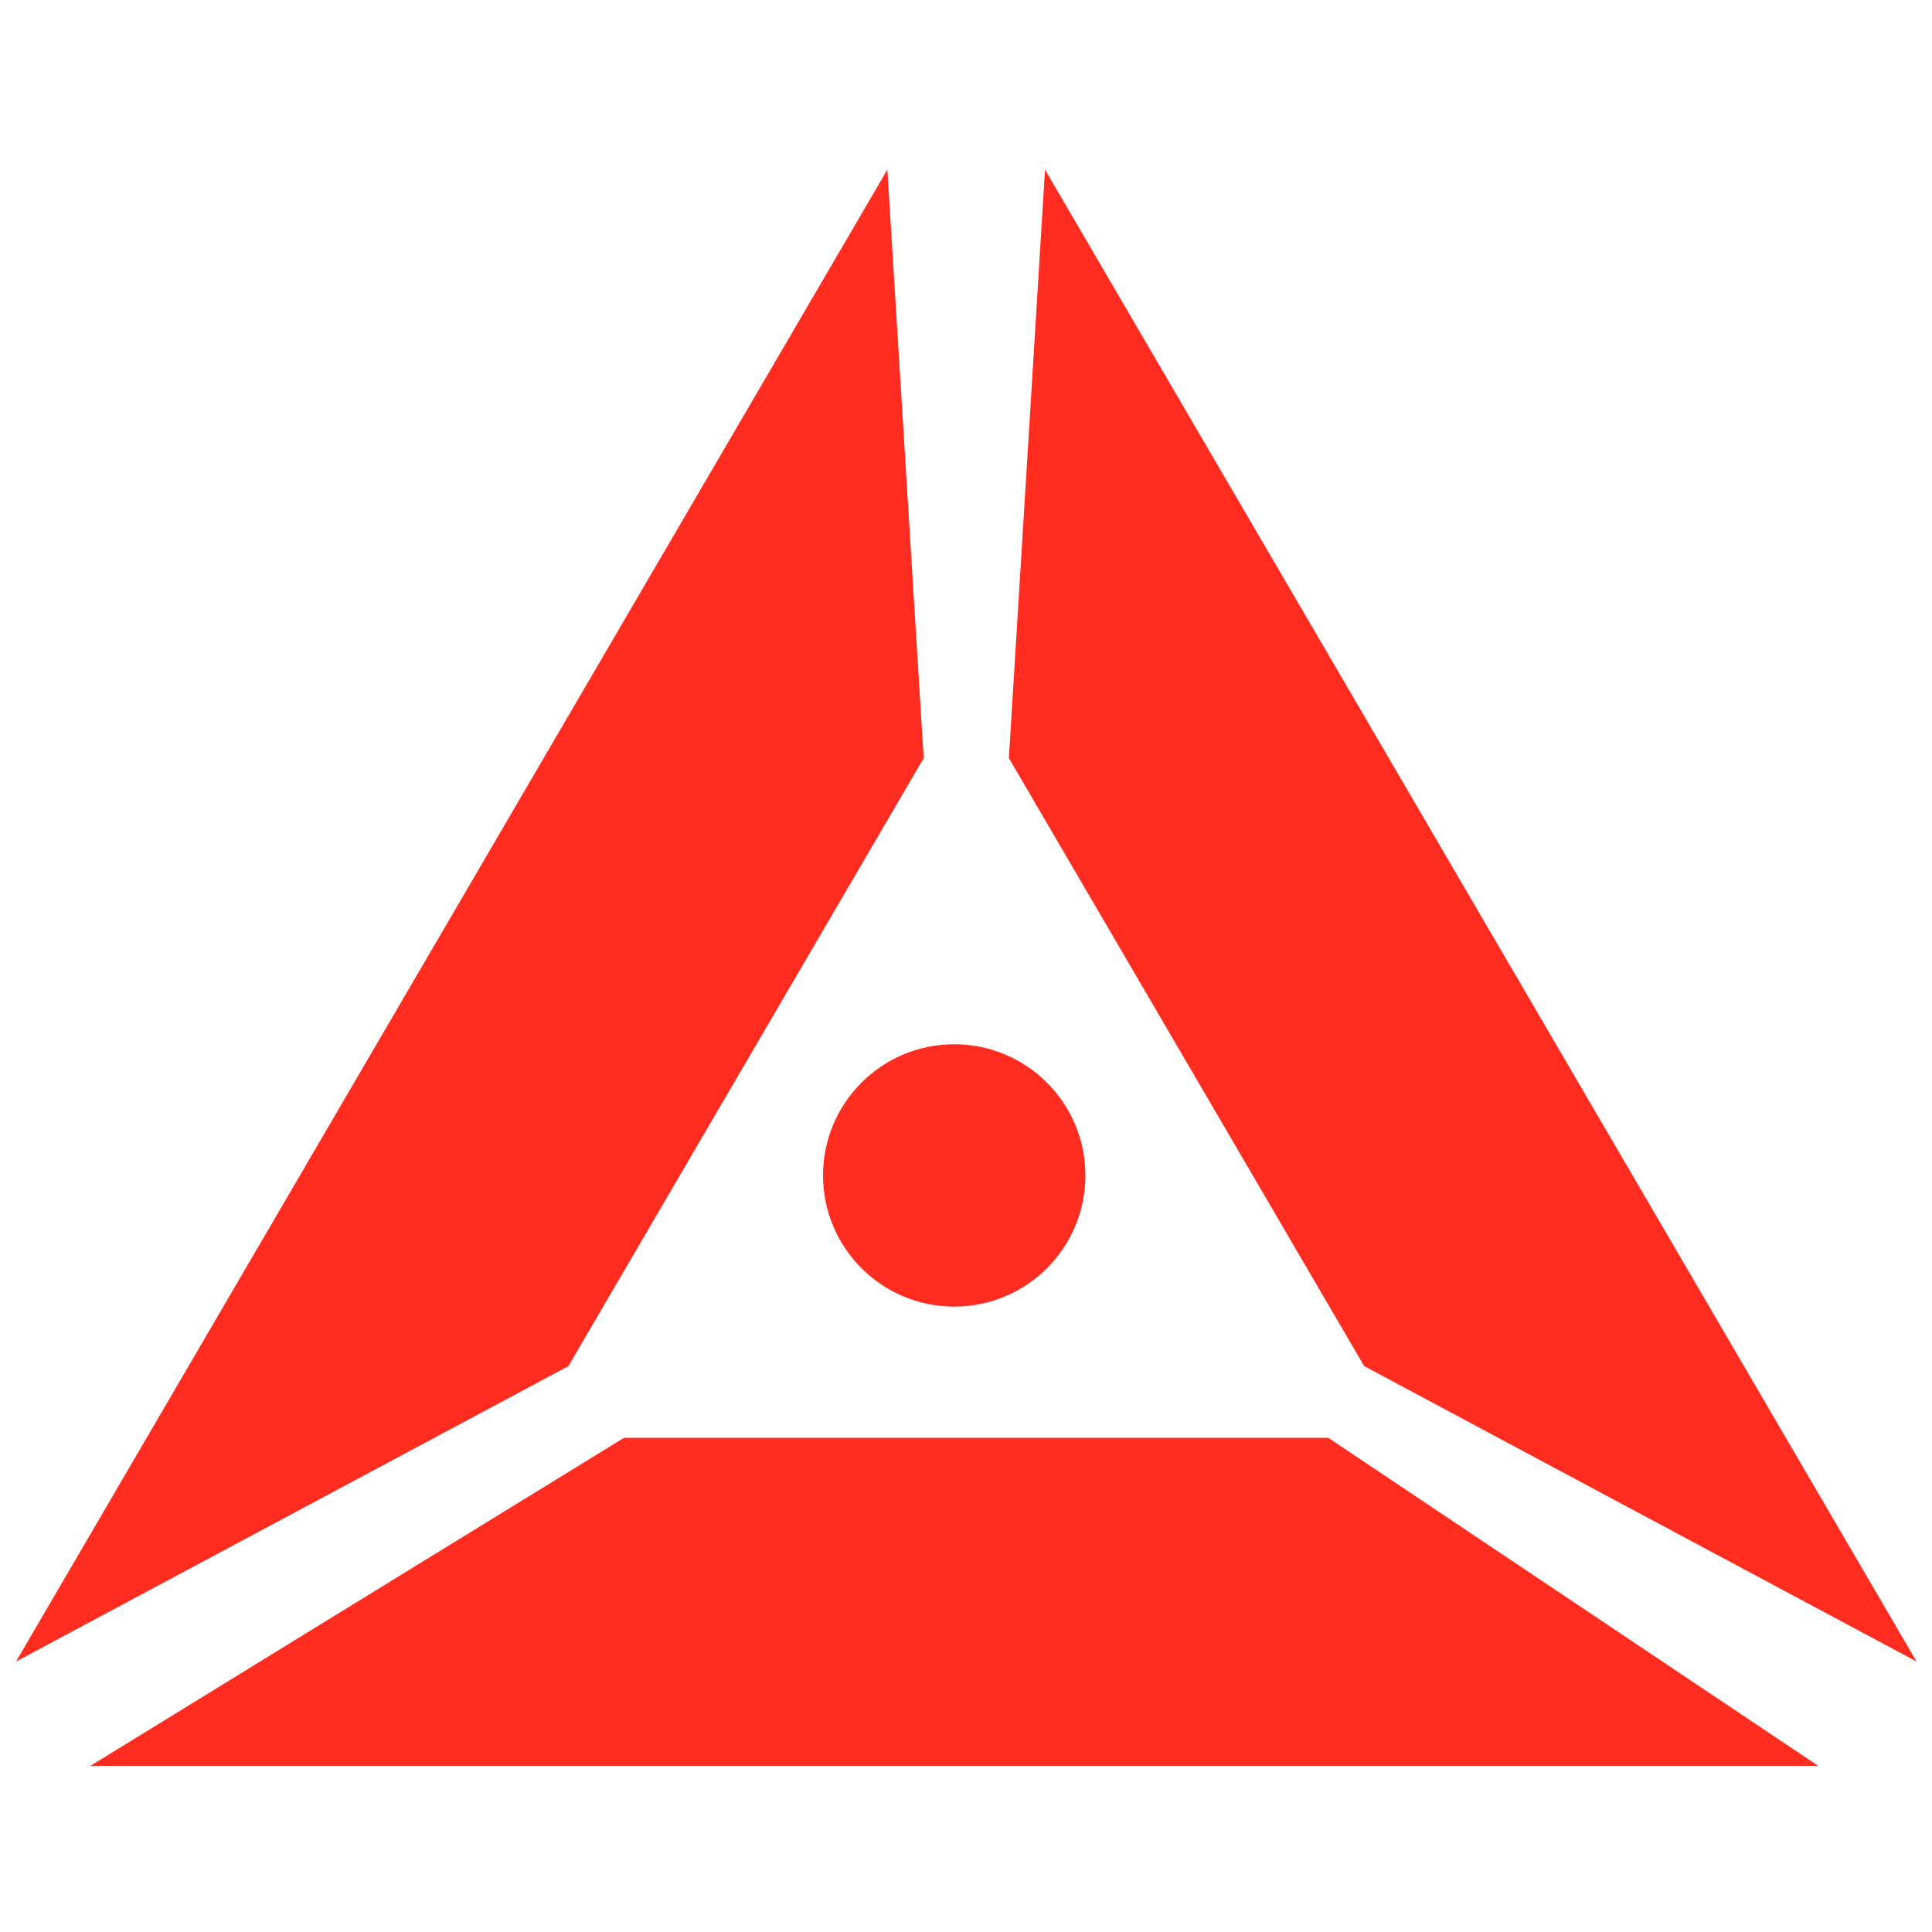
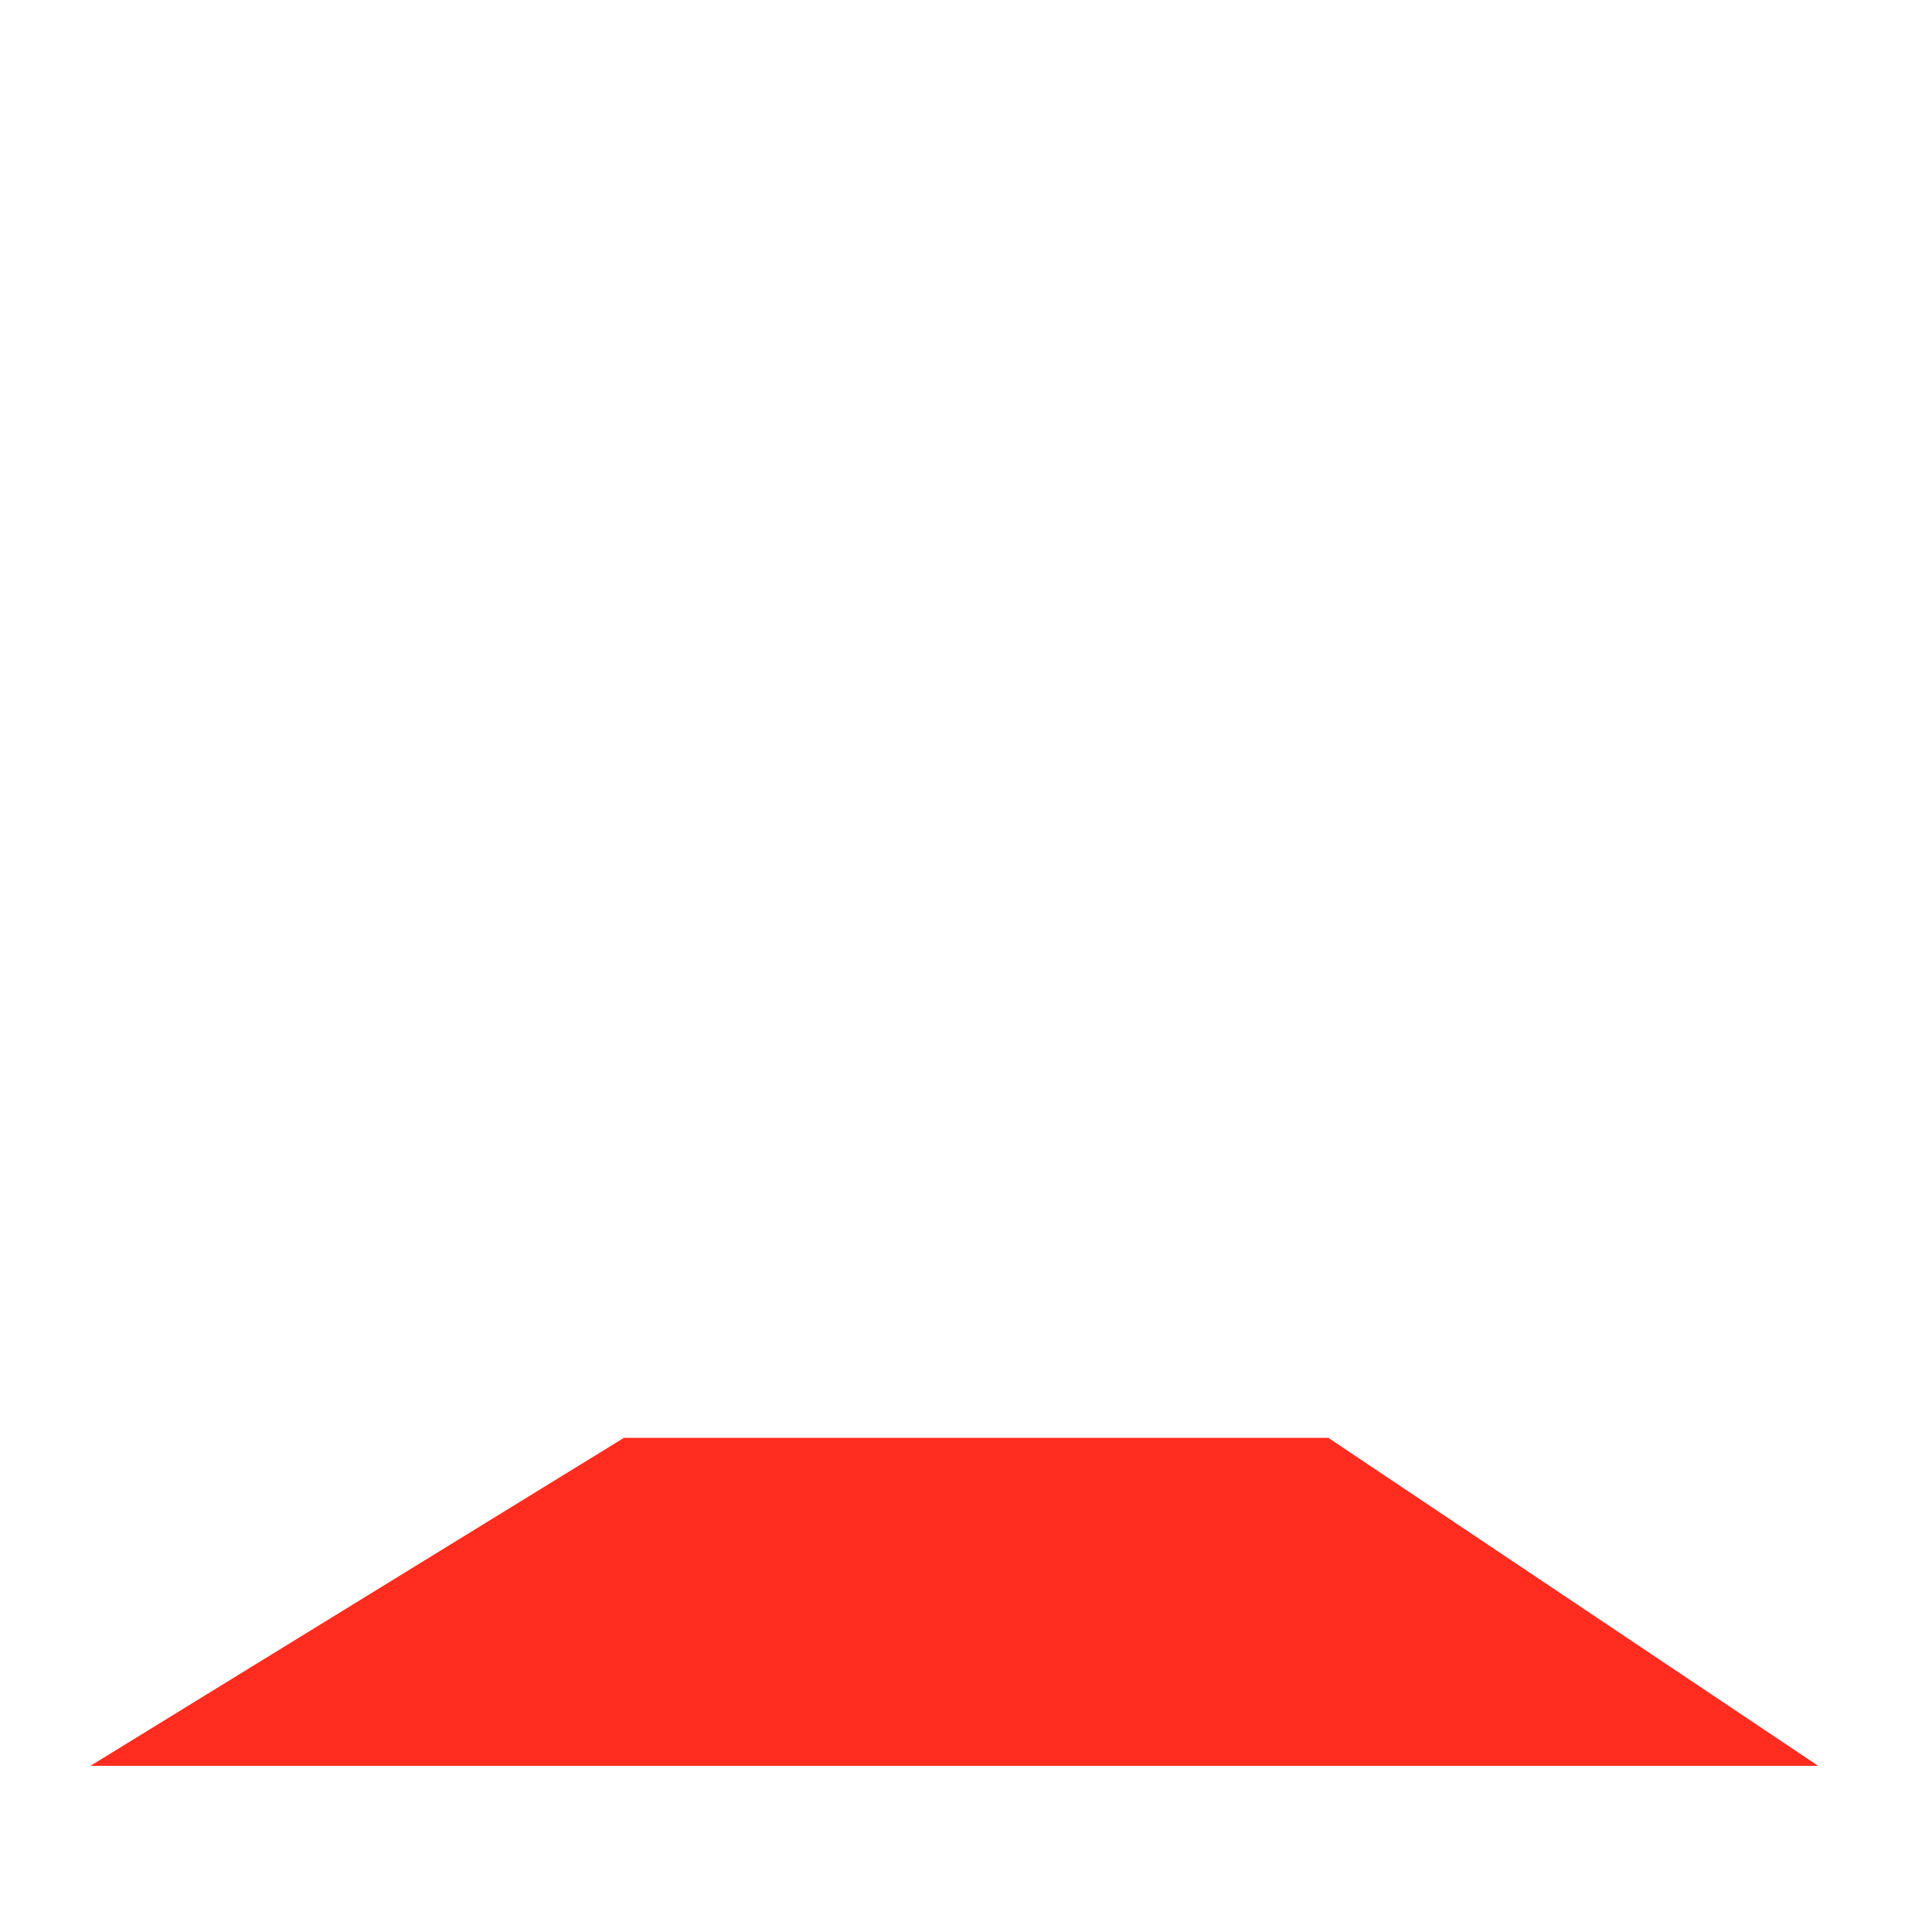
<svg xmlns="http://www.w3.org/2000/svg" version="1.1" id="Layer_1" x="0px" y="0px" viewBox="0 0 1000 1000" style="enable-background:new 0 0 1000 1000;" xml:space="preserve">
  <style type="text/css">
	.st0{fill:#FF2C1F;}
</style>
  <polygon class="st0" points="941.1,914 46.8,914 323,744.2 687.5,744.2 " />
-   <polygon class="st0" points="540.9,87.8 992,860 706.1,707.1 522.2,392.4 " />
-   <polygon class="st0" points="459.3,87.8 8.3,860 294.2,707.1 478.1,392.4 " />
-   <circle class="st0" cx="493.9" cy="608.4" r="67.9" />
</svg>